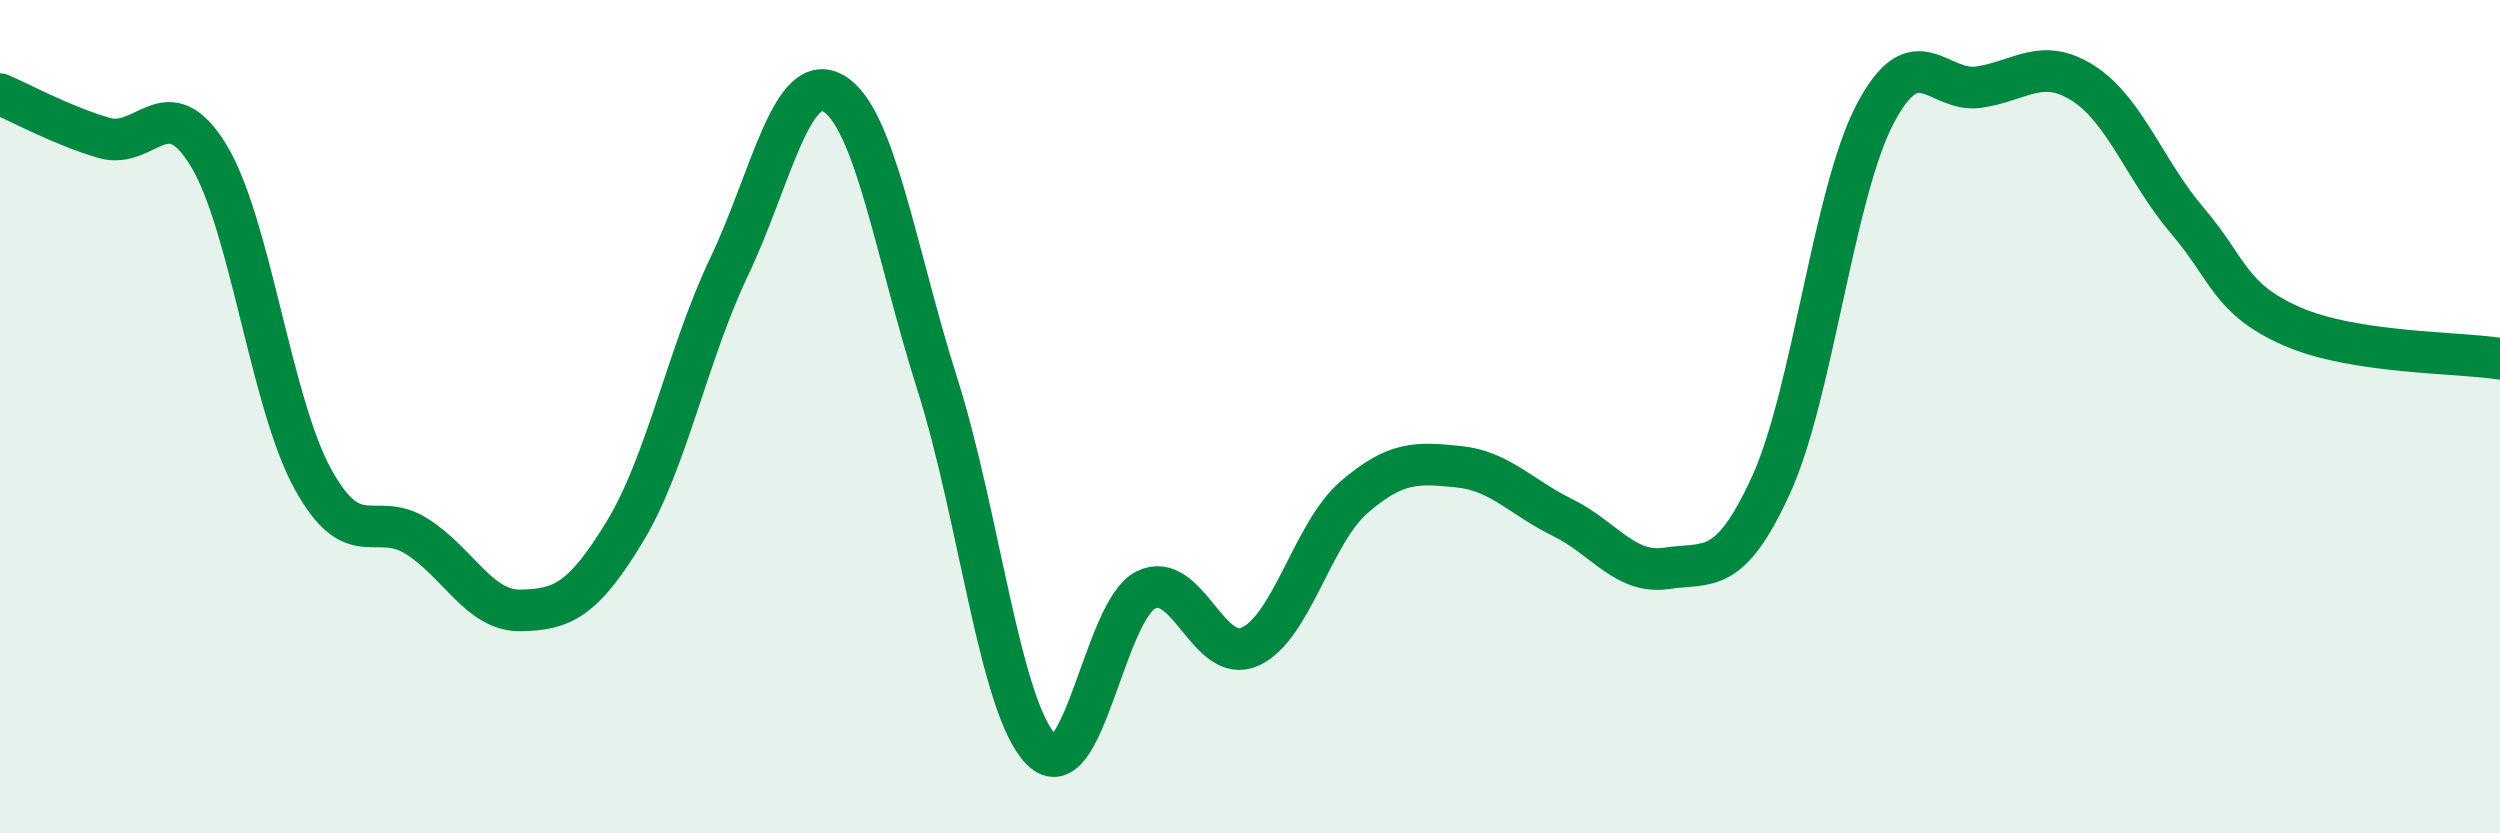
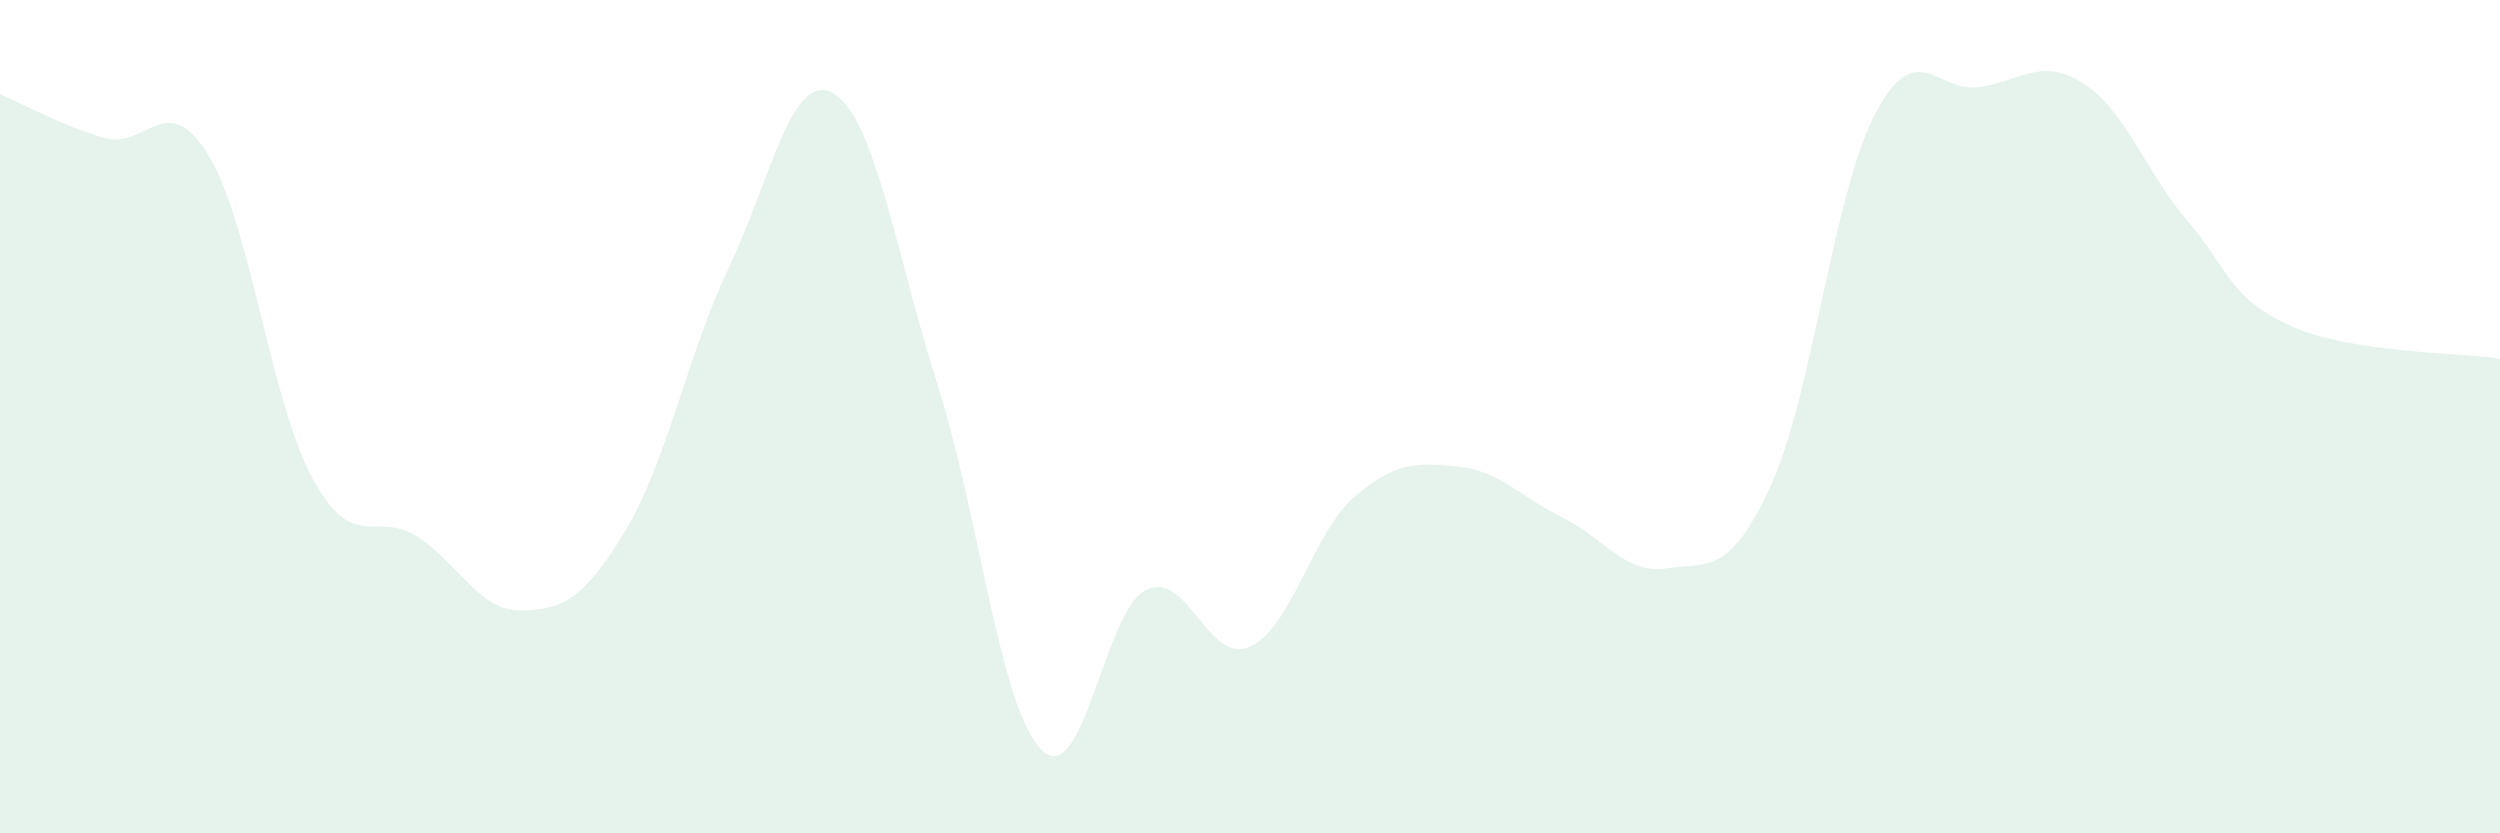
<svg xmlns="http://www.w3.org/2000/svg" width="60" height="20" viewBox="0 0 60 20">
  <path d="M 0,2.26 C 0.5,2.47 1.5,3.02 2.5,3.31 C 3.5,3.6 4,2.09 5,3.72 C 6,5.35 6.5,9.65 7.5,11.48 C 8.5,13.31 9,12.24 10,12.87 C 11,13.5 11.5,14.67 12.5,14.65 C 13.5,14.63 14,14.4 15,12.75 C 16,11.1 16.5,8.5 17.5,6.4 C 18.5,4.3 19,1.67 20,2.24 C 21,2.81 21.5,6.08 22.5,9.23 C 23.5,12.38 24,17.01 25,18 C 26,18.99 26.5,14.66 27.5,14.16 C 28.5,13.66 29,15.97 30,15.52 C 31,15.07 31.5,12.79 32.5,11.93 C 33.5,11.07 34,11.1 35,11.2 C 36,11.3 36.5,11.93 37.5,12.42 C 38.5,12.91 39,13.79 40,13.64 C 41,13.49 41.5,13.83 42.5,11.65 C 43.5,9.47 44,4.65 45,2.74 C 46,0.83 46.5,2.24 47.5,2.09 C 48.5,1.94 49,1.36 50,2 C 51,2.64 51.5,4.13 52.5,5.3 C 53.5,6.47 53.5,7.17 55,7.83 C 56.5,8.49 59,8.45 60,8.61L60 20L0 20Z" fill="#008740" opacity="0.1" stroke-linecap="round" stroke-linejoin="round" />
-   <path d="M 0,2.26 C 0.5,2.47 1.5,3.02 2.5,3.31 C 3.5,3.6 4,2.09 5,3.72 C 6,5.35 6.5,9.65 7.5,11.48 C 8.5,13.31 9,12.24 10,12.87 C 11,13.5 11.5,14.67 12.5,14.65 C 13.5,14.63 14,14.4 15,12.75 C 16,11.1 16.5,8.5 17.5,6.4 C 18.5,4.3 19,1.67 20,2.24 C 21,2.81 21.5,6.08 22.5,9.23 C 23.5,12.38 24,17.01 25,18 C 26,18.99 26.5,14.66 27.5,14.16 C 28.5,13.66 29,15.97 30,15.52 C 31,15.07 31.5,12.79 32.5,11.93 C 33.5,11.07 34,11.1 35,11.2 C 36,11.3 36.5,11.93 37.5,12.42 C 38.5,12.91 39,13.79 40,13.64 C 41,13.49 41.5,13.83 42.5,11.65 C 43.5,9.47 44,4.65 45,2.74 C 46,0.83 46.5,2.24 47.5,2.09 C 48.5,1.94 49,1.36 50,2 C 51,2.64 51.5,4.13 52.5,5.3 C 53.5,6.47 53.5,7.17 55,7.83 C 56.5,8.49 59,8.45 60,8.61" stroke="#008740" stroke-width="1" fill="none" stroke-linecap="round" stroke-linejoin="round" />
</svg>